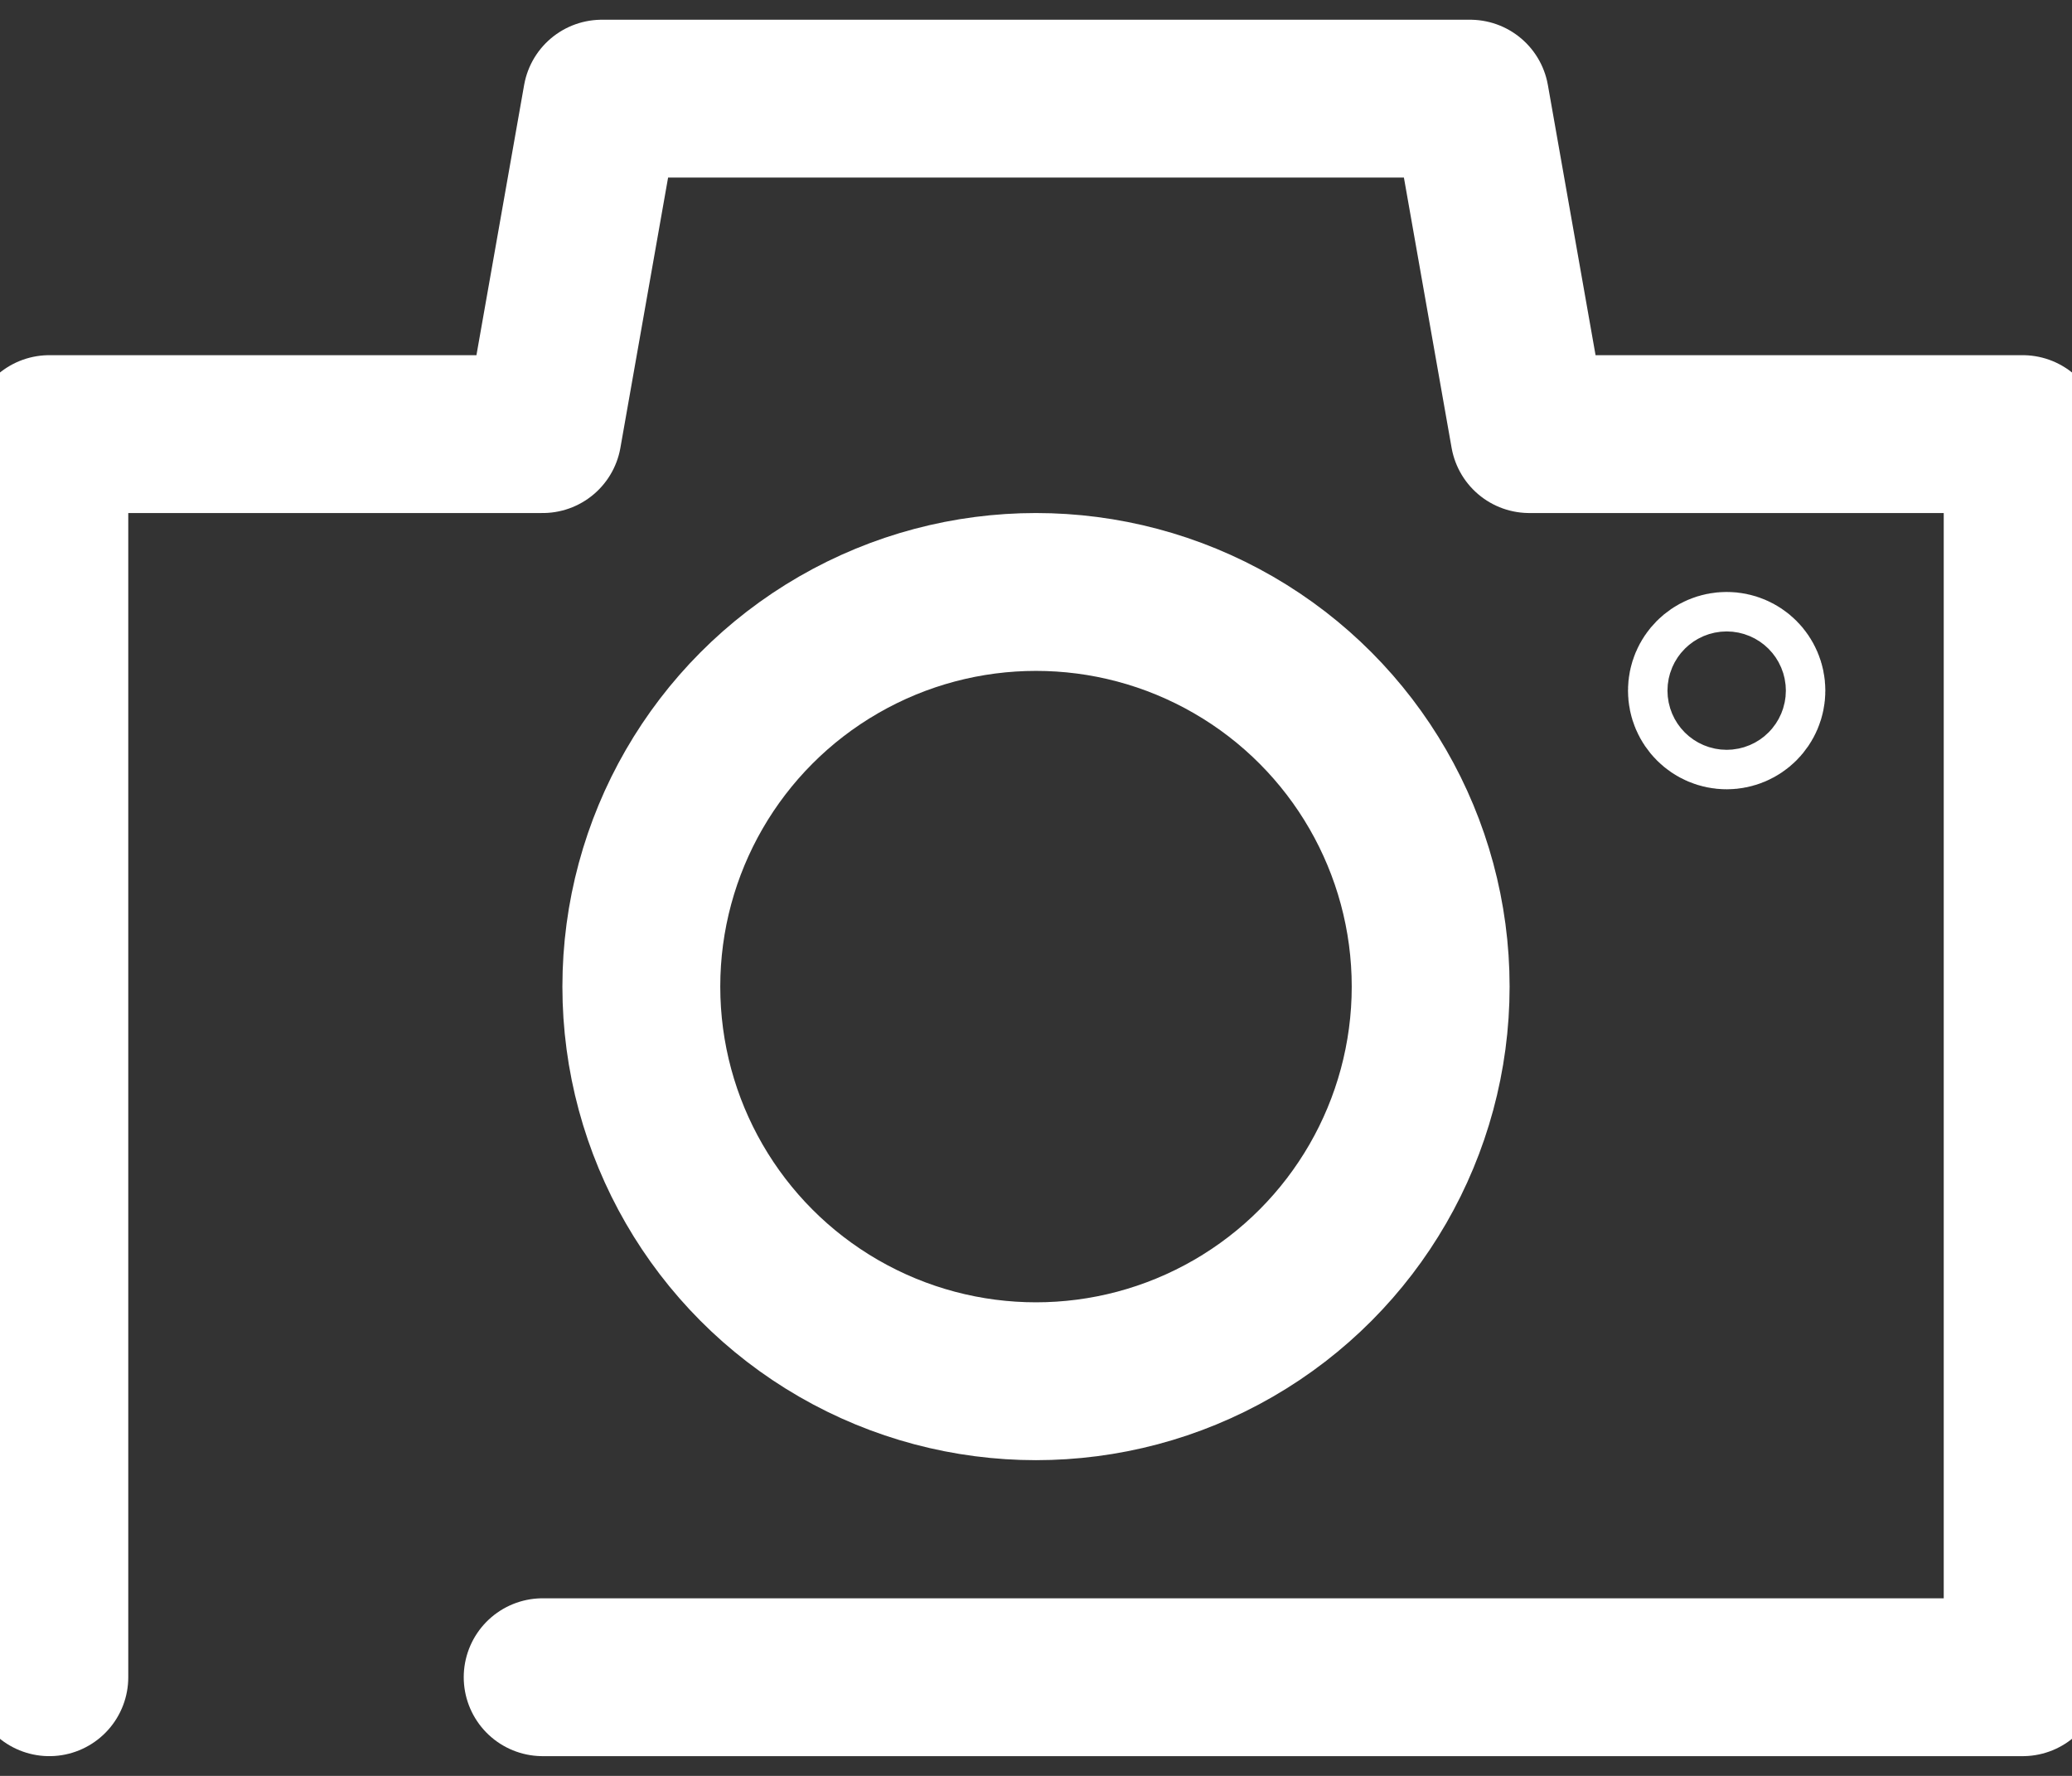
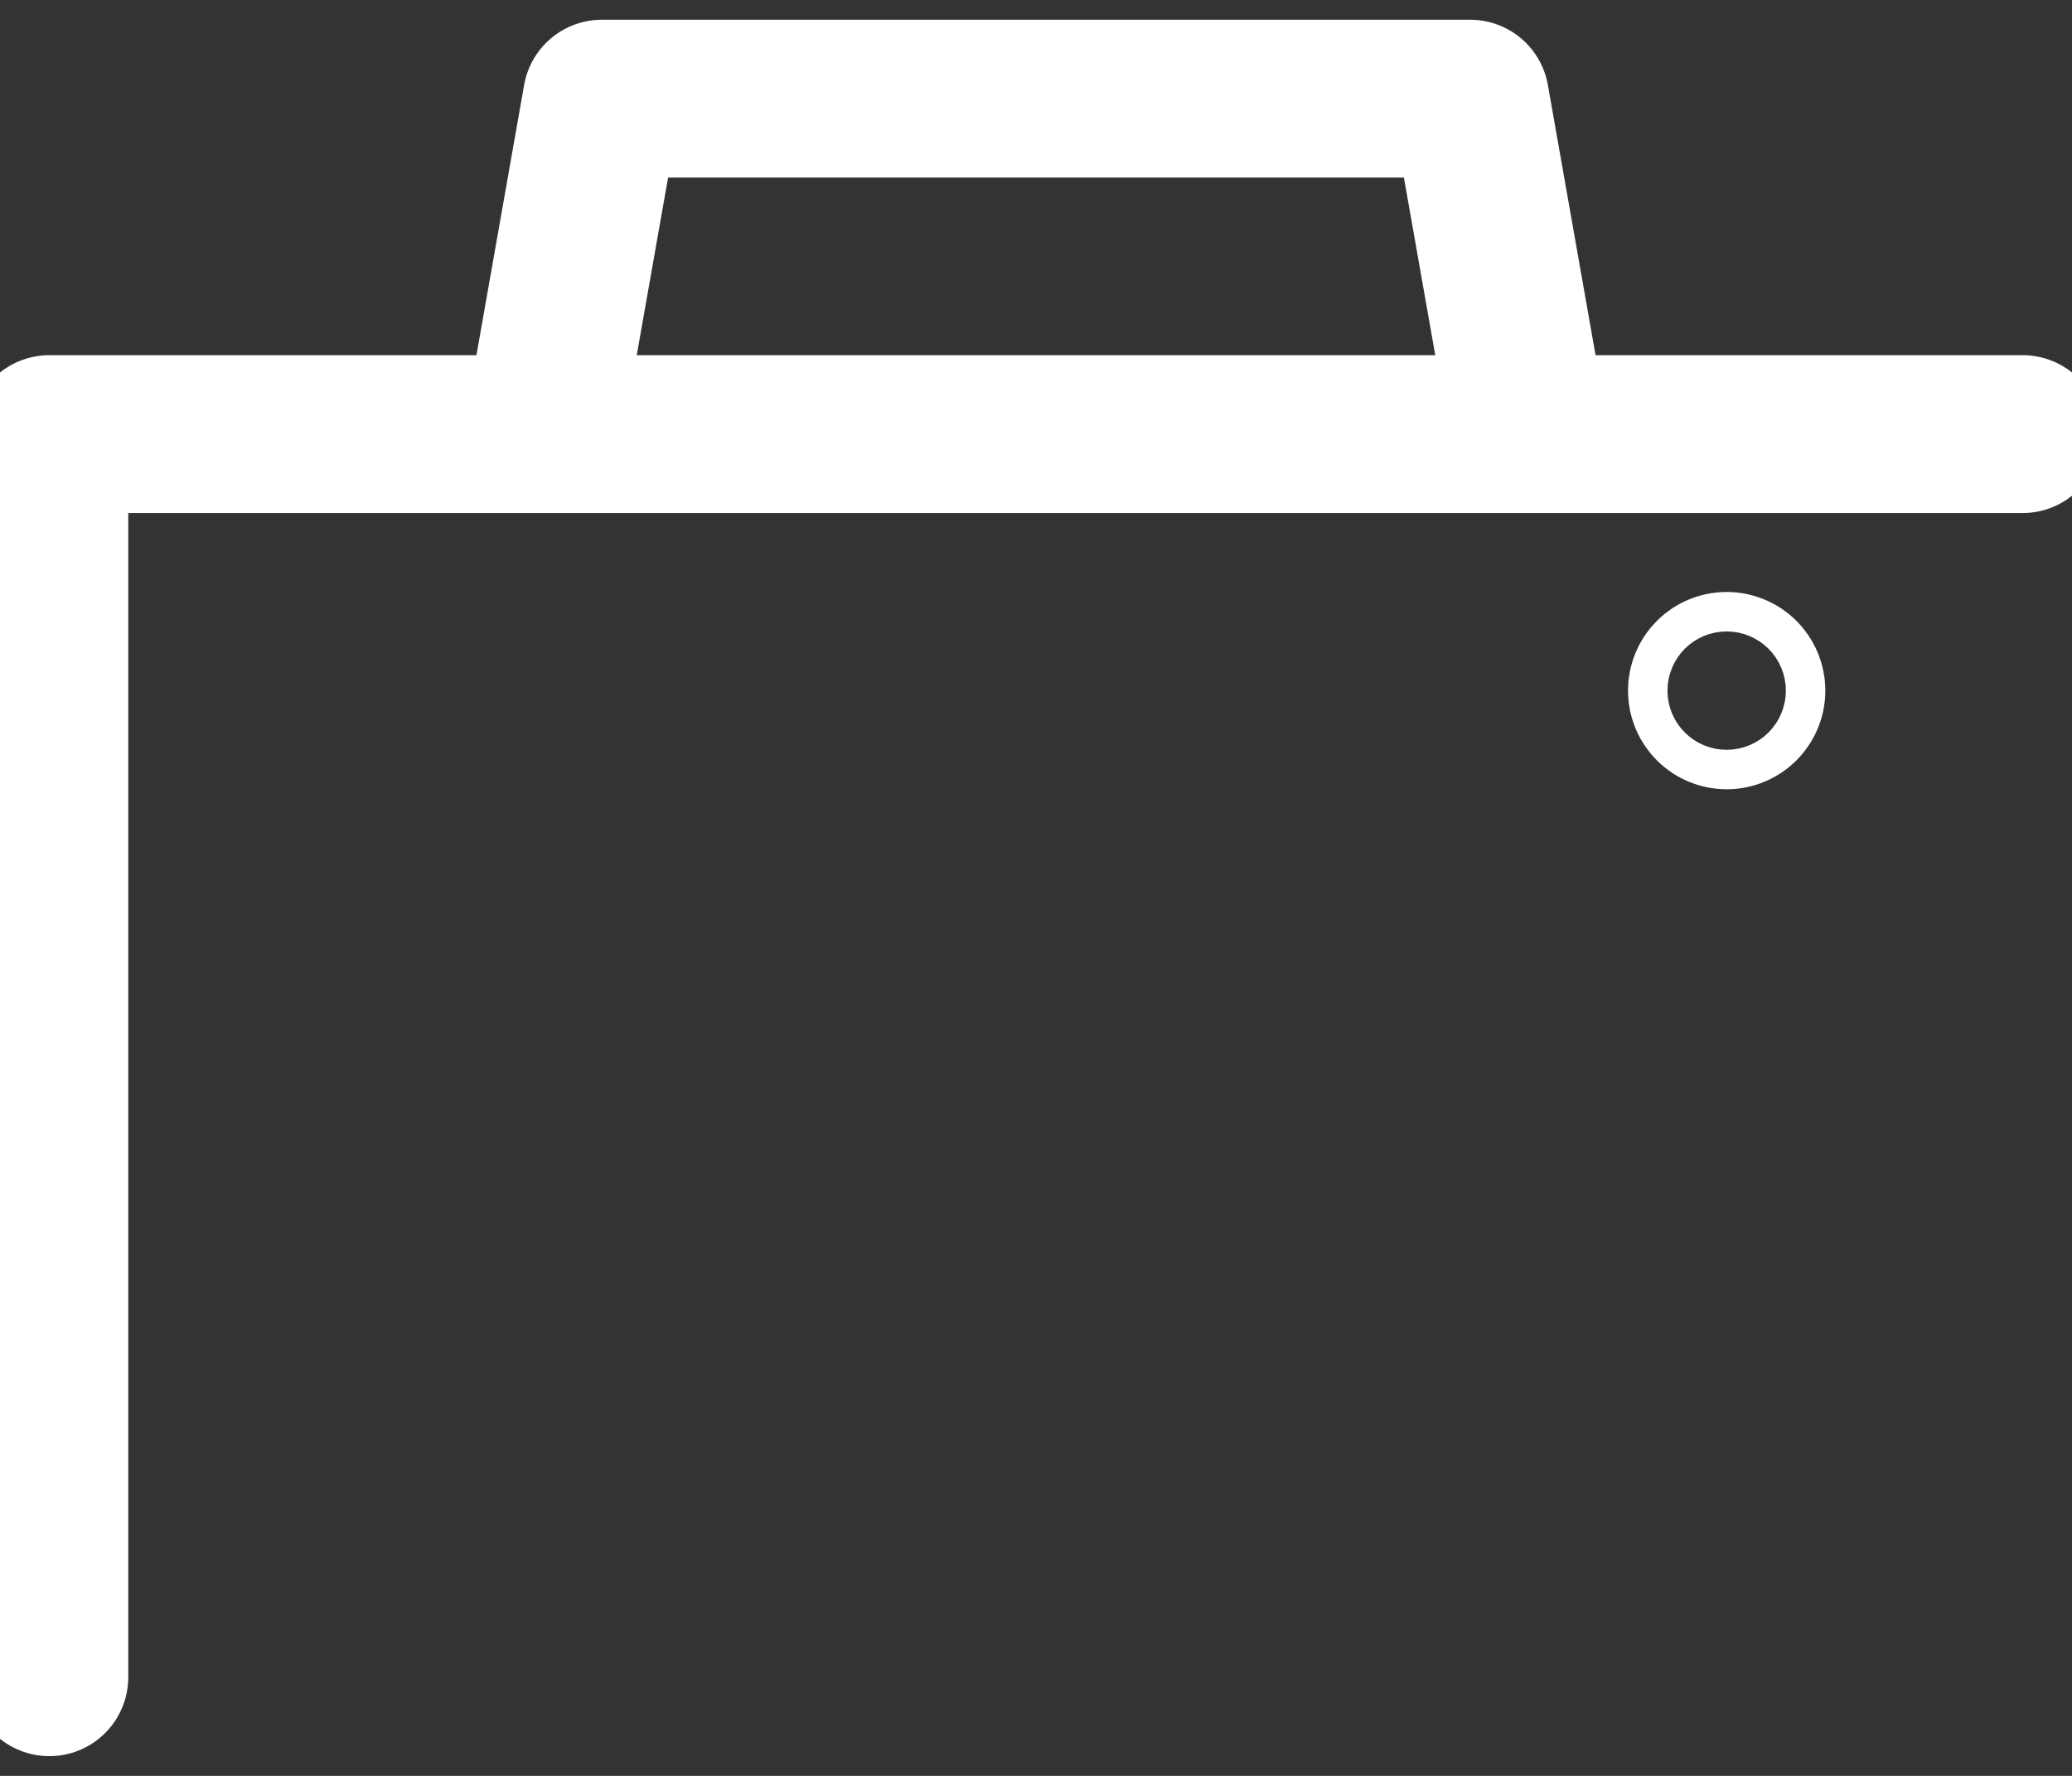
<svg xmlns="http://www.w3.org/2000/svg" enable-background="new 0 0 105 90" viewBox="0 0 105 90">
  <rect x="0" y="0" width="105" height="90" fill="#333333" stroke="none" />
  <g fill="none" stroke="#ffffff" stroke-linecap="round" stroke-linejoin="round" stroke-width="8">
-     <path d="m2.5 85v-63h25l3-17h44l3 17h25v63h-75" />
-     <circle cx="52.5" cy="50" r="20" />
+     <path d="m2.5 85v-63h25l3-17h44l3 17h25h-75" />
    <circle cx="87.5" cy="35" r="1" />
  </g>
</svg>